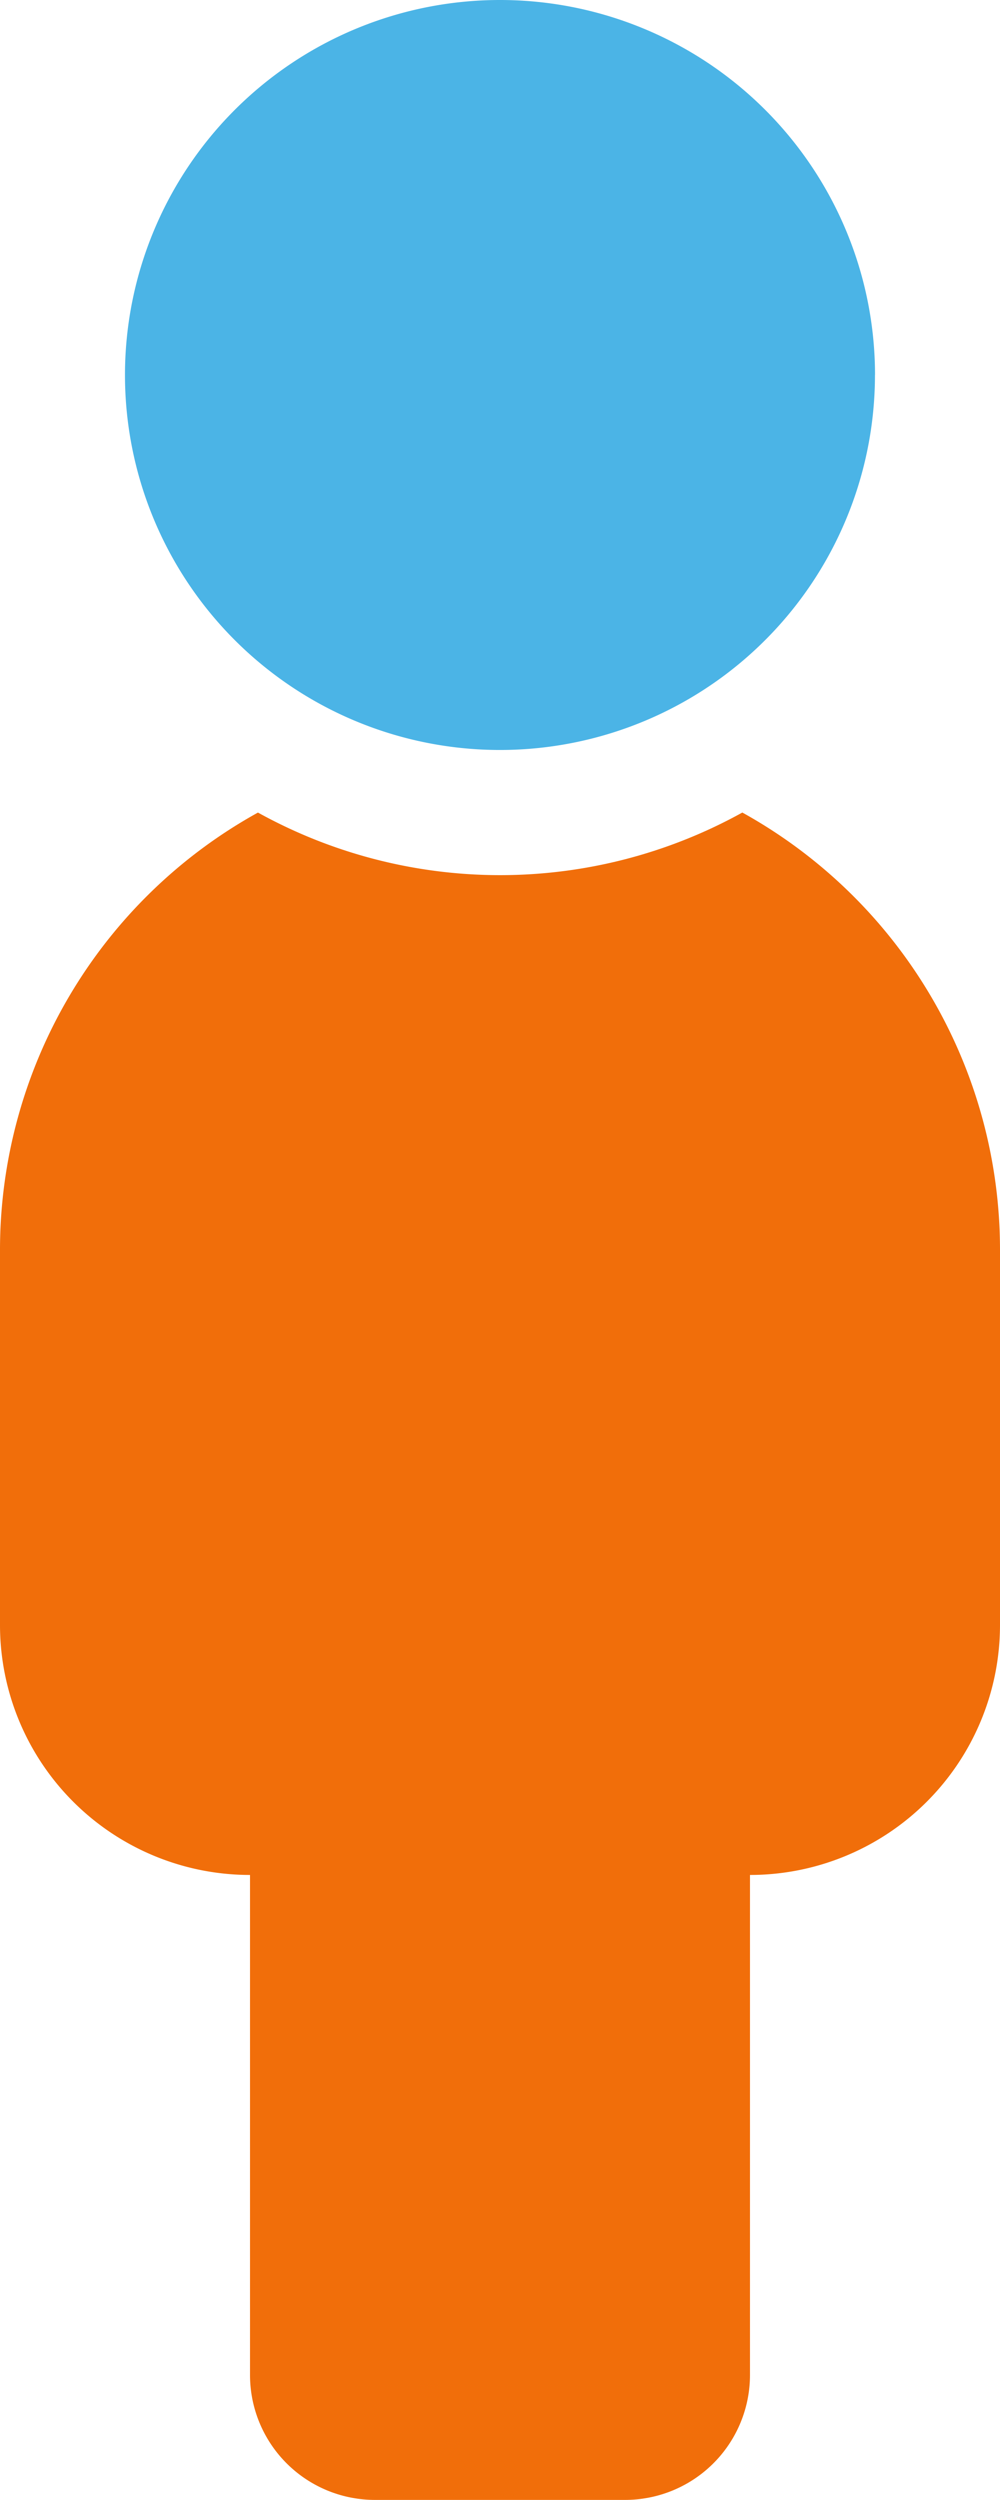
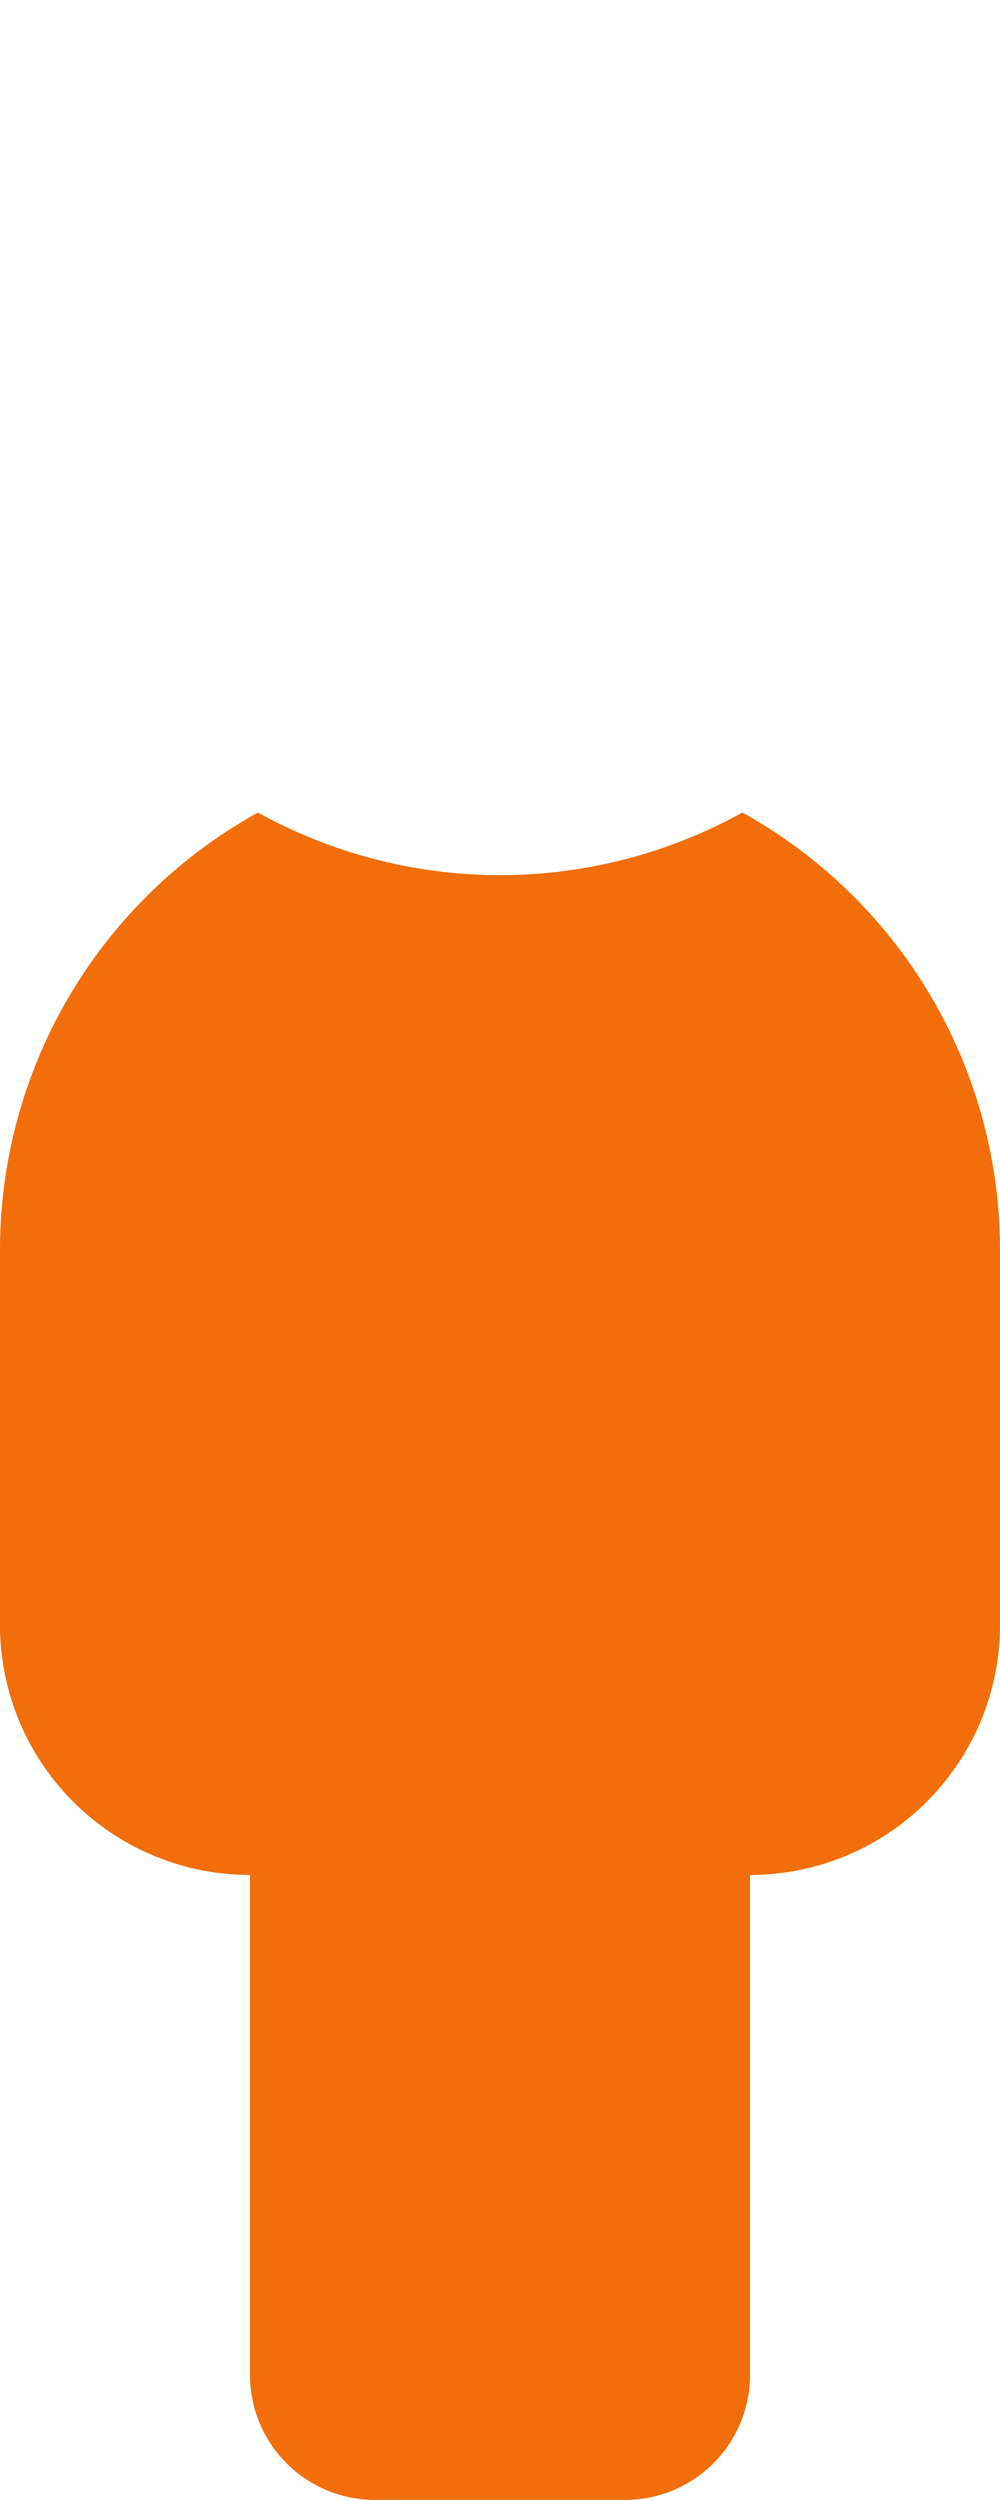
<svg xmlns="http://www.w3.org/2000/svg" id="person" width="16.875" height="42.185" viewBox="0 0 16.875 42.185">
  <path id="Path_328461" data-name="Path 328461" d="M12.526,48.467a8.435,8.435,0,0,1-8.173,0A8.437,8.437,0,0,0,0,55.849v6.328a4.219,4.219,0,0,0,4.219,4.218v8.437a2.108,2.108,0,0,0,2.108,2.109h4.22a2.108,2.108,0,0,0,2.109-2.107h0V66.395a4.219,4.219,0,0,0,4.219-4.218V55.849a8.438,8.438,0,0,0-4.349-7.383Z" transform="translate(0 -34.755)" fill="#f16e0a" fill-rule="evenodd" />
-   <path id="Path_328462" data-name="Path 328462" d="M20.112,6.328A6.328,6.328,0,1,1,13.784,0h0a6.328,6.328,0,0,1,6.329,6.326v0Z" transform="translate(-5.347 0)" fill="#4bb4e6" fill-rule="evenodd" />
</svg>